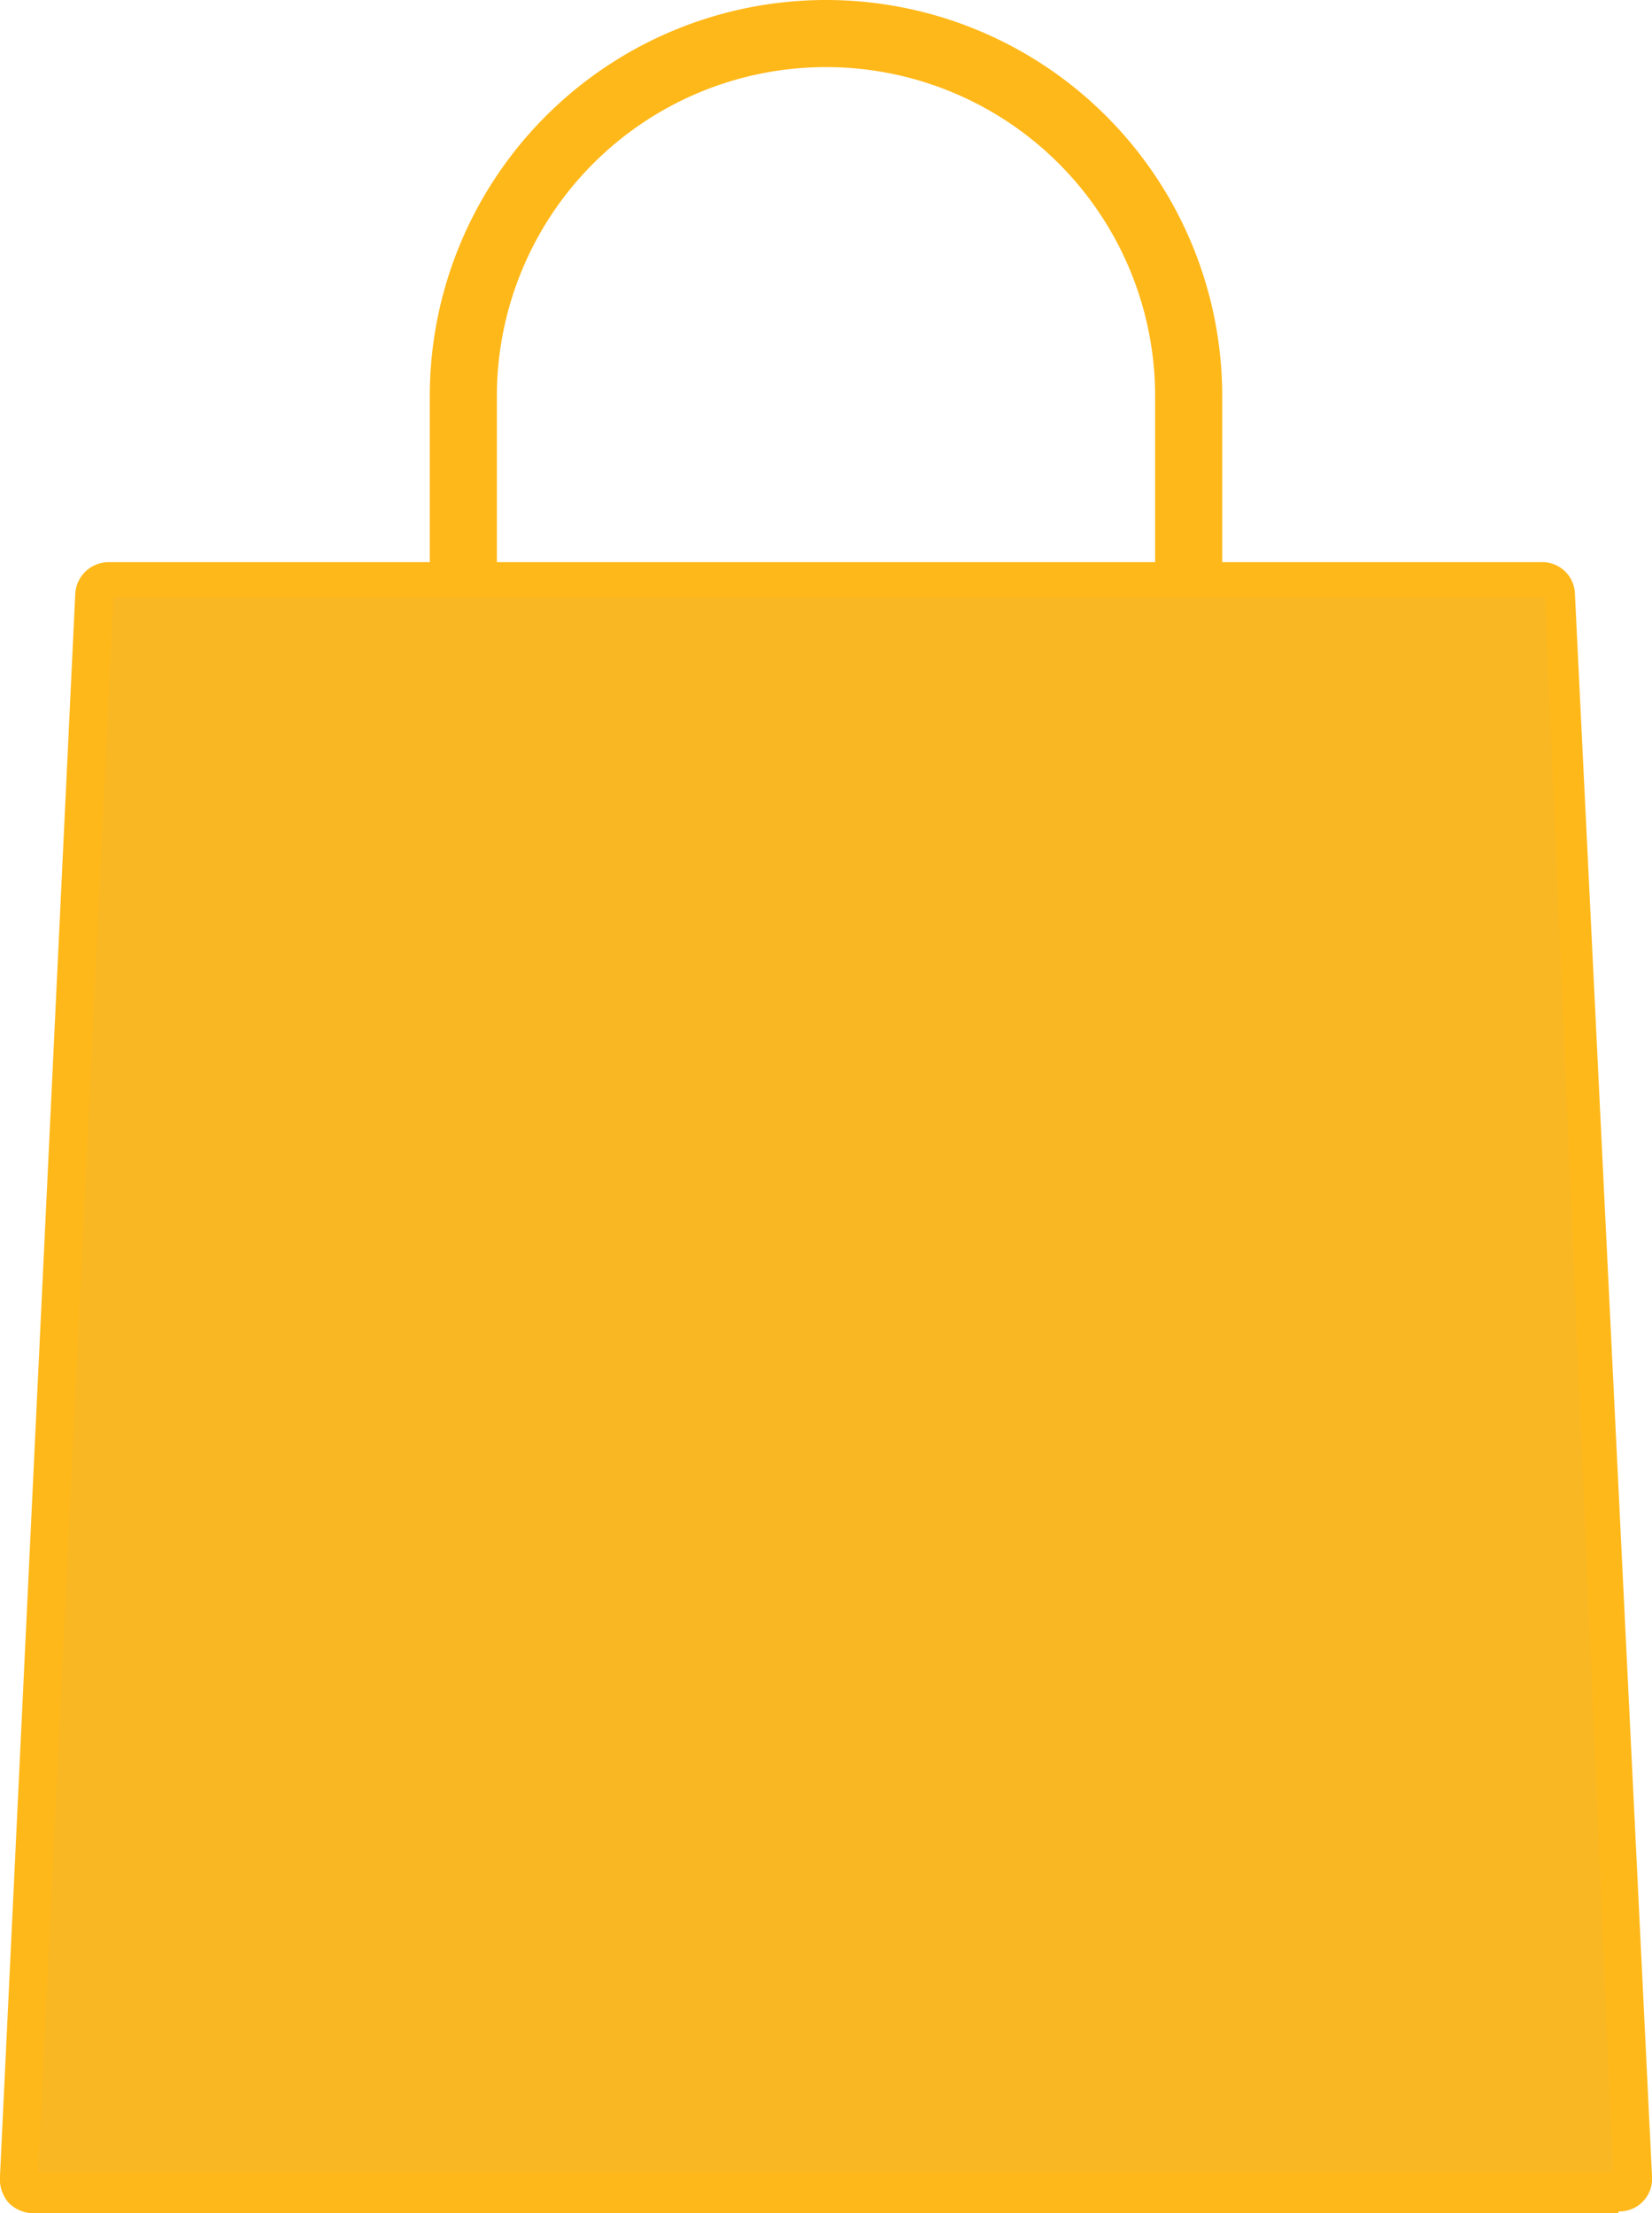
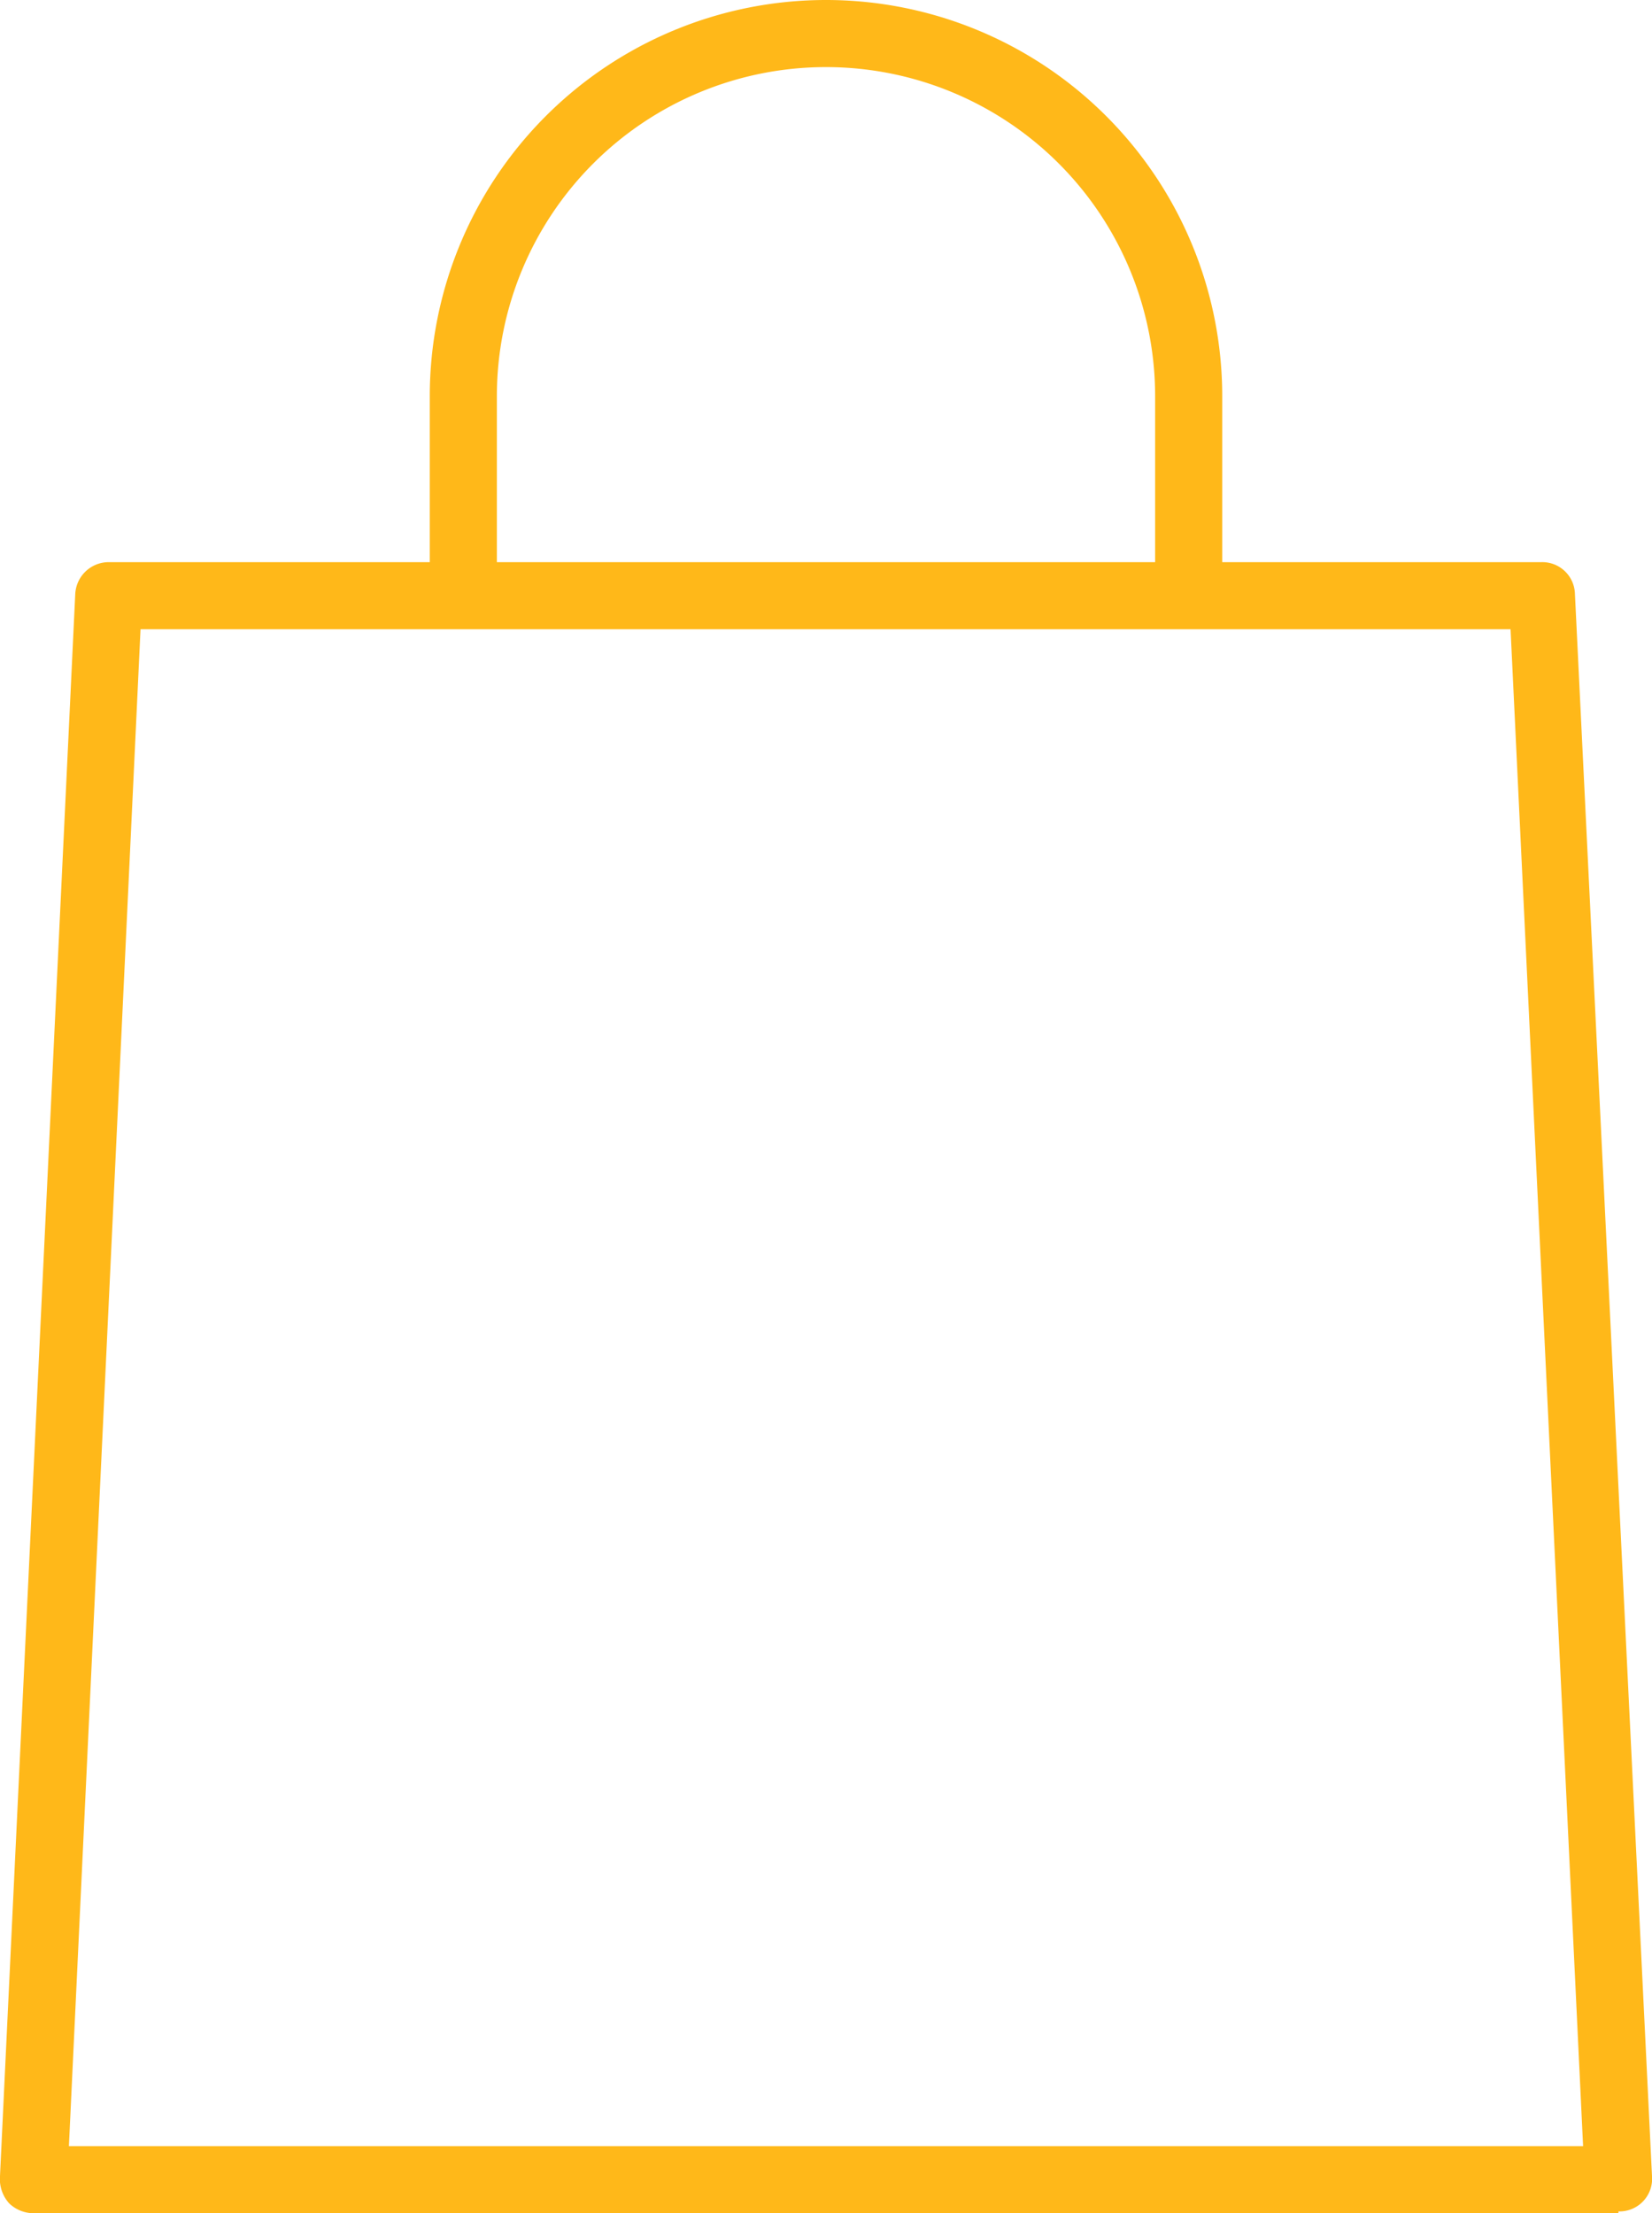
<svg xmlns="http://www.w3.org/2000/svg" viewBox="0 0 18.22 24.41">
  <defs>
    <style>.cls-1{fill:#ffb819;}.cls-2{fill:#fab724;}</style>
  </defs>
  <title>Bolsa1</title>
  <g id="Layer_2" data-name="Layer 2">
    <g id="Layer_1-2" data-name="Layer 1">
      <path class="cls-1" d="M17.85,24.41H.37A.39.39,0,0,1,.1,24.3.4.4,0,0,1,0,24L.83,6.55A.37.37,0,0,1,1.2,6.2H17a.36.36,0,0,1,.37.35L18.22,24a.36.36,0,0,1-.37.39ZM.76,23.67h16.7l-.8-16.73H1.55Z" />
      <path class="cls-1" d="M13.08,6.93a.39.39,0,0,1-.34-.42V4.37a3.63,3.63,0,0,0-7.26,0V6.62c0,.2-.13.24-.34.24s-.4-.1-.4-.3V4.37a4.37,4.37,0,0,1,8.74,0V6.49A.45.45,0,0,1,13.08,6.93Z" />
-       <polygon class="cls-2" points="2.04 6.58 17.04 6.58 17.79 23.95 0.42 23.95 1.25 6.58 2.04 6.58" />
    </g>
  </g>
</svg>